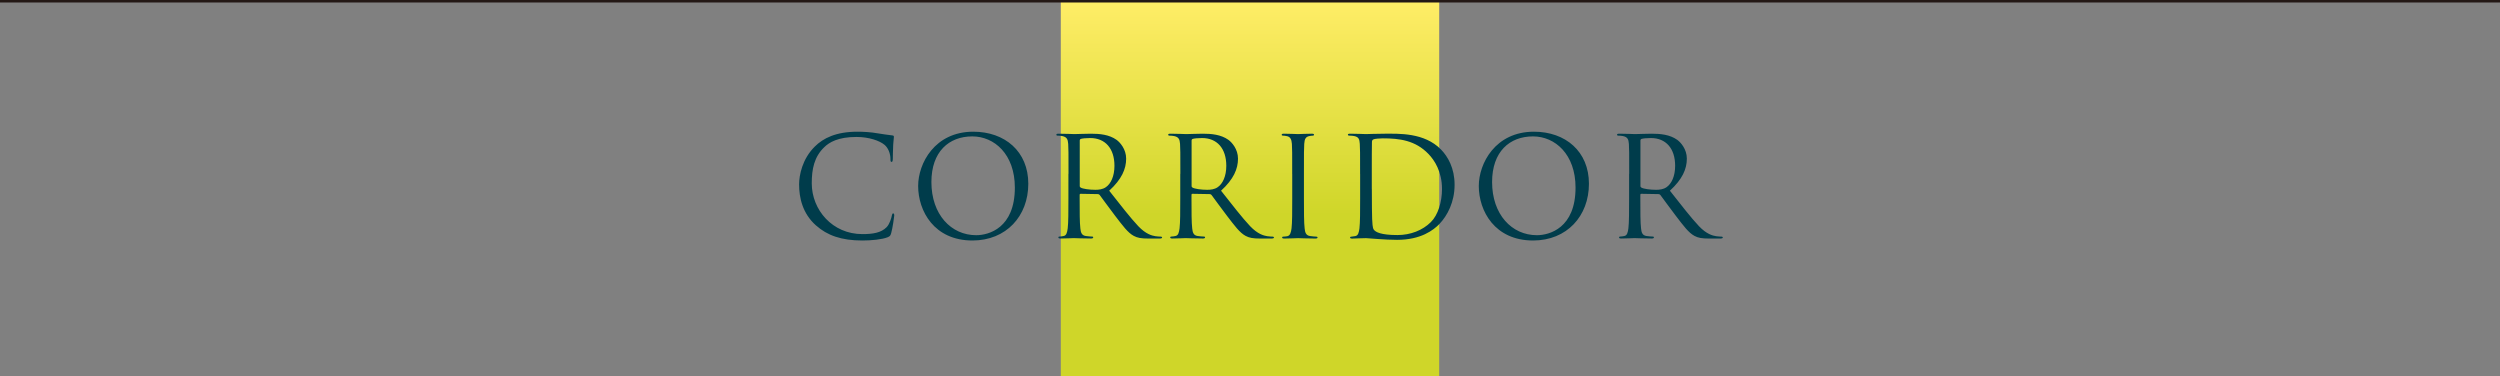
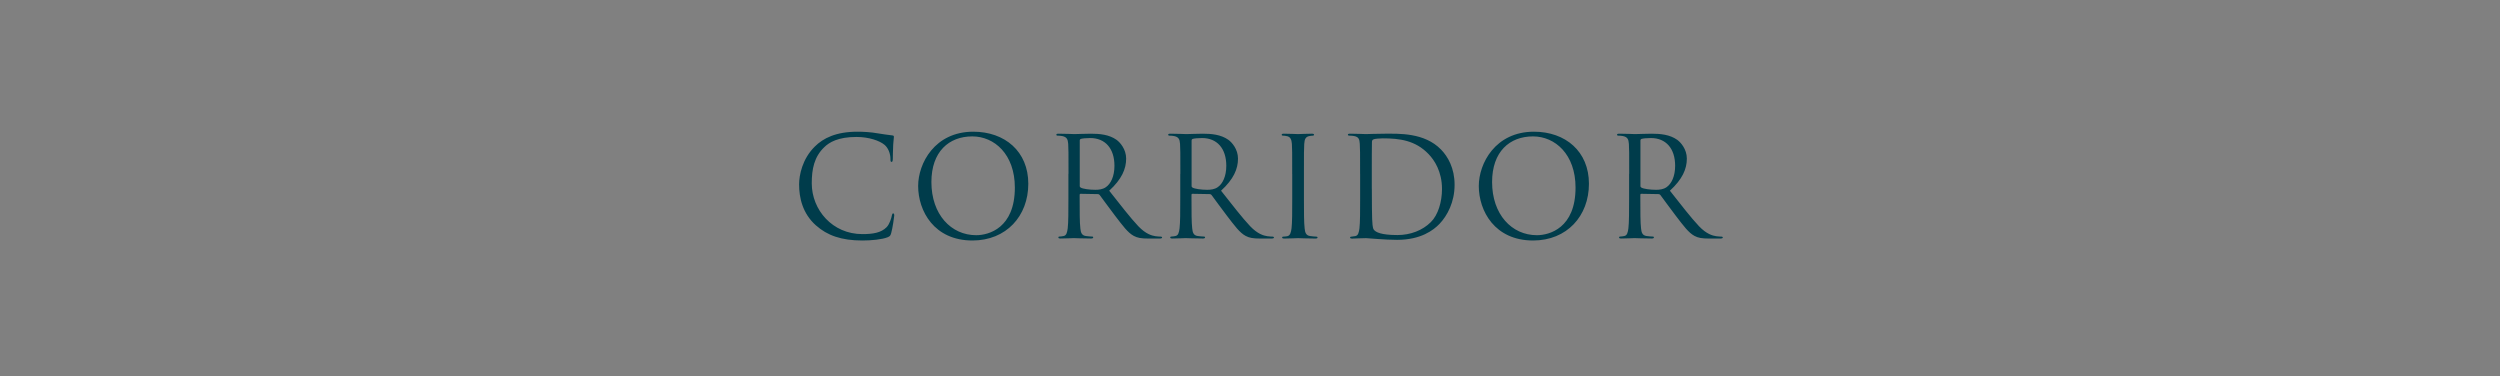
<svg xmlns="http://www.w3.org/2000/svg" data-name="レイヤー 2" viewBox="0 0 500 75.25">
  <rect x="0" y="0" width="500" height="75.25" fill="#808080" stroke="none" />
  <defs>
    <linearGradient id="a" data-name="名称未設定グラデーション 284" x1="4428.76" y1="-346.8" x2="4503.76" y2="-346.8" gradientTransform="translate(-4216.26 384.54)" gradientUnits="userSpaceOnUse">
      <stop offset=".43" stop-color="#cfd629" />
      <stop offset="1" stop-color="#ffed67" />
    </linearGradient>
  </defs>
-   <path transform="rotate(-90 250 37.75)" fill="url(#a)" d="M212.5-.09h75v75.68h-75z" />
  <path d="M163.21 45.1c-2.72-2.41-3.39-5.58-3.39-8.21 0-1.86.64-5.11 3.14-7.58 1.68-1.67 4.23-2.97 8.54-2.97 1.12 0 2.69.08 4.06.33 1.06.19 1.93.28 2.97.42.2.03.25.14.25.3 0 .22-.08.56-.14 1.55-.06.92-.06 2.44-.08 2.86s-.08.58-.25.58c-.2 0-.22-.19-.22-.58 0-1.08-.45-2.22-1.18-2.83-.98-.83-3.14-1.58-5.6-1.58-3.72 0-5.46 1.08-6.44 2.03-2.04 1.94-2.52 4.41-2.52 7.24 0 5.3 4.12 10.16 10.11 10.16 2.1 0 3.75-.25 4.87-1.39.59-.61.95-1.83 1.04-2.33.06-.3.11-.42.28-.42.14 0 .2.19.2.42 0 .19-.34 2.61-.62 3.55-.17.53-.22.58-.73.81-1.12.44-3.25.64-5.04.64-4.2 0-7.03-1.03-9.24-3zm20.42-7.91c0-4.49 3.3-10.85 11.03-10.85 6.3 0 11 3.94 11 10.41s-4.42 11.35-11.17 11.35c-7.67 0-10.86-5.91-10.86-10.91zm19.34.33c0-6.66-4.09-10.24-8.51-10.24-4.68 0-8.18 3.05-8.18 9.13 0 6.47 3.92 10.63 8.96 10.63 2.52 0 7.73-1.44 7.73-9.52zm10.73-2.74c0-4.33 0-5.11-.06-5.99-.06-.94-.28-1.39-1.2-1.58-.22-.06-.7-.08-.95-.08-.11 0-.22-.06-.22-.17 0-.17.14-.22.45-.22 1.26 0 3.02.08 3.16.08.31 0 2.44-.08 3.3-.08 1.76 0 3.64.17 5.12 1.22.7.5 1.93 1.86 1.93 3.77 0 2.05-.87 4.11-3.39 6.41 2.3 2.91 4.2 5.38 5.82 7.1 1.51 1.58 2.72 1.89 3.42 2 .53.08.92.08 1.09.08.14 0 .25.08.25.17 0 .17-.17.22-.67.22h-1.99c-1.57 0-2.27-.14-3-.53-1.2-.64-2.18-2-3.78-4.08-1.18-1.53-2.49-3.38-3.05-4.11-.11-.11-.2-.17-.36-.17l-3.44-.06c-.14 0-.2.08-.2.22v.67c0 2.66 0 4.86.14 6.02.08.8.25 1.41 1.09 1.53.39.06 1.01.11 1.26.11.17 0 .22.08.22.17 0 .14-.14.22-.45.22-1.54 0-3.3-.08-3.44-.08-.03 0-1.79.08-2.63.08-.31 0-.45-.06-.45-.22 0-.08.06-.17.22-.17.25 0 .59-.06.84-.11.56-.11.7-.72.81-1.53.14-1.17.14-3.36.14-6.02v-4.88zm2.24 2.41c0 .14.06.25.2.33.42.25 1.71.44 2.94.44.67 0 1.46-.08 2.1-.53.98-.67 1.71-2.16 1.71-4.27 0-3.47-1.85-5.55-4.84-5.55-.84 0-1.6.08-1.88.17-.14.06-.22.17-.22.33v9.07zm20.13-2.41c0-4.33 0-5.11-.06-5.99-.06-.94-.28-1.39-1.2-1.58-.22-.06-.7-.08-.95-.08-.11 0-.22-.06-.22-.17 0-.17.14-.22.45-.22 1.26 0 3.02.08 3.16.08.31 0 2.44-.08 3.3-.08 1.76 0 3.64.17 5.12 1.22.7.5 1.93 1.86 1.93 3.77 0 2.05-.87 4.11-3.39 6.41 2.3 2.91 4.2 5.38 5.82 7.1 1.51 1.58 2.72 1.89 3.42 2 .53.08.92.08 1.09.08.14 0 .25.08.25.17 0 .17-.17.22-.67.22h-1.99c-1.57 0-2.27-.14-3-.53-1.2-.64-2.18-2-3.78-4.08-1.18-1.53-2.49-3.38-3.05-4.11-.11-.11-.2-.17-.36-.17l-3.44-.06c-.14 0-.2.08-.2.22v.67c0 2.66 0 4.86.14 6.02.08.8.25 1.41 1.09 1.53.39.06 1.01.11 1.26.11.17 0 .22.08.22.17 0 .14-.14.22-.45.22-1.54 0-3.3-.08-3.44-.08-.03 0-1.79.08-2.63.08-.31 0-.45-.06-.45-.22 0-.08.06-.17.22-.17.25 0 .59-.06.84-.11.56-.11.7-.72.81-1.53.14-1.17.14-3.36.14-6.02v-4.88zm2.24 2.41c0 .14.06.25.2.33.42.25 1.71.44 2.94.44.67 0 1.46-.08 2.1-.53.98-.67 1.71-2.16 1.71-4.27 0-3.47-1.85-5.55-4.84-5.55-.84 0-1.6.08-1.88.17-.14.06-.22.17-.22.33v9.07zm20.13-2.41c0-4.33 0-5.11-.06-5.99-.06-.94-.34-1.41-.95-1.55-.31-.08-.67-.11-.87-.11-.11 0-.22-.06-.22-.17 0-.17.14-.22.45-.22.92 0 2.69.08 2.83.08s1.9-.08 2.74-.08c.31 0 .45.06.45.22 0 .11-.11.17-.22.17-.2 0-.36.03-.7.08-.76.14-.98.61-1.04 1.58-.06.89-.06 1.66-.06 5.99v4.88c0 2.66 0 4.86.14 6.02.08.8.25 1.41 1.09 1.53.39.06.98.11 1.15.11.25 0 .34.08.34.17 0 .14-.11.22-.42.22-1.54 0-3.33-.08-3.47-.08s-1.9.08-2.74.08c-.31 0-.45-.06-.45-.22 0-.08.06-.17.31-.17.17 0 .48-.03.73-.08.56-.11.73-.75.84-1.55.14-1.17.14-3.36.14-6.02v-4.88zm13.58 0c0-4.33 0-5.11-.06-5.99-.06-.94-.2-1.39-1.12-1.58-.22-.06-.7-.08-.95-.08-.2 0-.31-.06-.31-.17 0-.17.14-.22.45-.22 1.26 0 3.02.08 3.16.08.34 0 2.1-.08 3.78-.08 2.77 0 7.9-.25 11.23 3.16 1.4 1.44 2.72 3.75 2.72 7.05 0 3.5-1.46 6.19-3.02 7.83-1.2 1.25-3.72 3.19-8.48 3.19-1.2 0-2.69-.08-3.89-.17-1.23-.08-2.18-.17-2.32-.17-.06 0-.53 0-1.12.03-.56 0-1.2.06-1.62.06-.31 0-.45-.06-.45-.22 0-.08.06-.17.28-.17.31-.03.53-.06.78-.11.56-.11.7-.72.81-1.53.14-1.17.14-3.36.14-6.02v-4.88zm2.35 2.99c0 2.94.03 5.5.06 6.02.03.69.08 1.8.31 2.11.36.53 1.46 1.11 4.76 1.11 2.6 0 5.01-.94 6.66-2.58 1.46-1.42 2.24-4.08 2.24-6.63 0-3.52-1.54-5.8-2.69-6.99-2.63-2.75-5.82-3.14-9.16-3.14-.56 0-1.6.08-1.82.19-.25.11-.34.25-.34.55-.03.94-.03 3.77-.03 5.91v3.44zm21.39-.58c0-4.49 3.3-10.85 11.03-10.85 6.3 0 11 3.94 11 10.41s-4.42 11.35-11.17 11.35c-7.67 0-10.86-5.91-10.86-10.91zm19.35.33c0-6.66-4.09-10.24-8.51-10.24-4.68 0-8.18 3.05-8.18 9.13 0 6.47 3.92 10.63 8.96 10.63 2.52 0 7.73-1.44 7.73-9.52zm10.73-2.74c0-4.33 0-5.11-.06-5.99-.06-.94-.28-1.39-1.2-1.58-.22-.06-.7-.08-.95-.08-.11 0-.22-.06-.22-.17 0-.17.14-.22.45-.22 1.26 0 3.02.08 3.16.08.31 0 2.44-.08 3.3-.08 1.76 0 3.64.17 5.12 1.22.7.5 1.93 1.86 1.93 3.77 0 2.05-.87 4.11-3.39 6.41 2.3 2.91 4.2 5.38 5.82 7.1 1.51 1.58 2.72 1.89 3.42 2 .53.08.92.08 1.09.08.14 0 .25.08.25.17 0 .17-.17.22-.67.22h-1.99c-1.57 0-2.27-.14-3-.53-1.2-.64-2.18-2-3.78-4.08-1.18-1.53-2.49-3.38-3.05-4.11-.11-.11-.2-.17-.36-.17l-3.44-.06c-.14 0-.2.08-.2.22v.67c0 2.66 0 4.86.14 6.02.08.8.25 1.41 1.09 1.53.39.06 1.01.11 1.26.11.17 0 .22.08.22.17 0 .14-.14.22-.45.22-1.54 0-3.3-.08-3.44-.08-.03 0-1.79.08-2.63.08-.31 0-.45-.06-.45-.22 0-.08.06-.17.22-.17.25 0 .59-.06.84-.11.56-.11.7-.72.81-1.53.14-1.17.14-3.36.14-6.02v-4.88zm2.24 2.41c0 .14.06.25.2.33.42.25 1.71.44 2.94.44.67 0 1.46-.08 2.1-.53.98-.67 1.71-2.16 1.71-4.27 0-3.47-1.85-5.55-4.84-5.55-.84 0-1.6.08-1.88.17-.14.06-.22.17-.22.33v9.07z" fill="#003c4b" />
-   <path fill="none" stroke="#231815" stroke-miterlimit="10" stroke-width=".5" d="M0 .25h500" />
</svg>